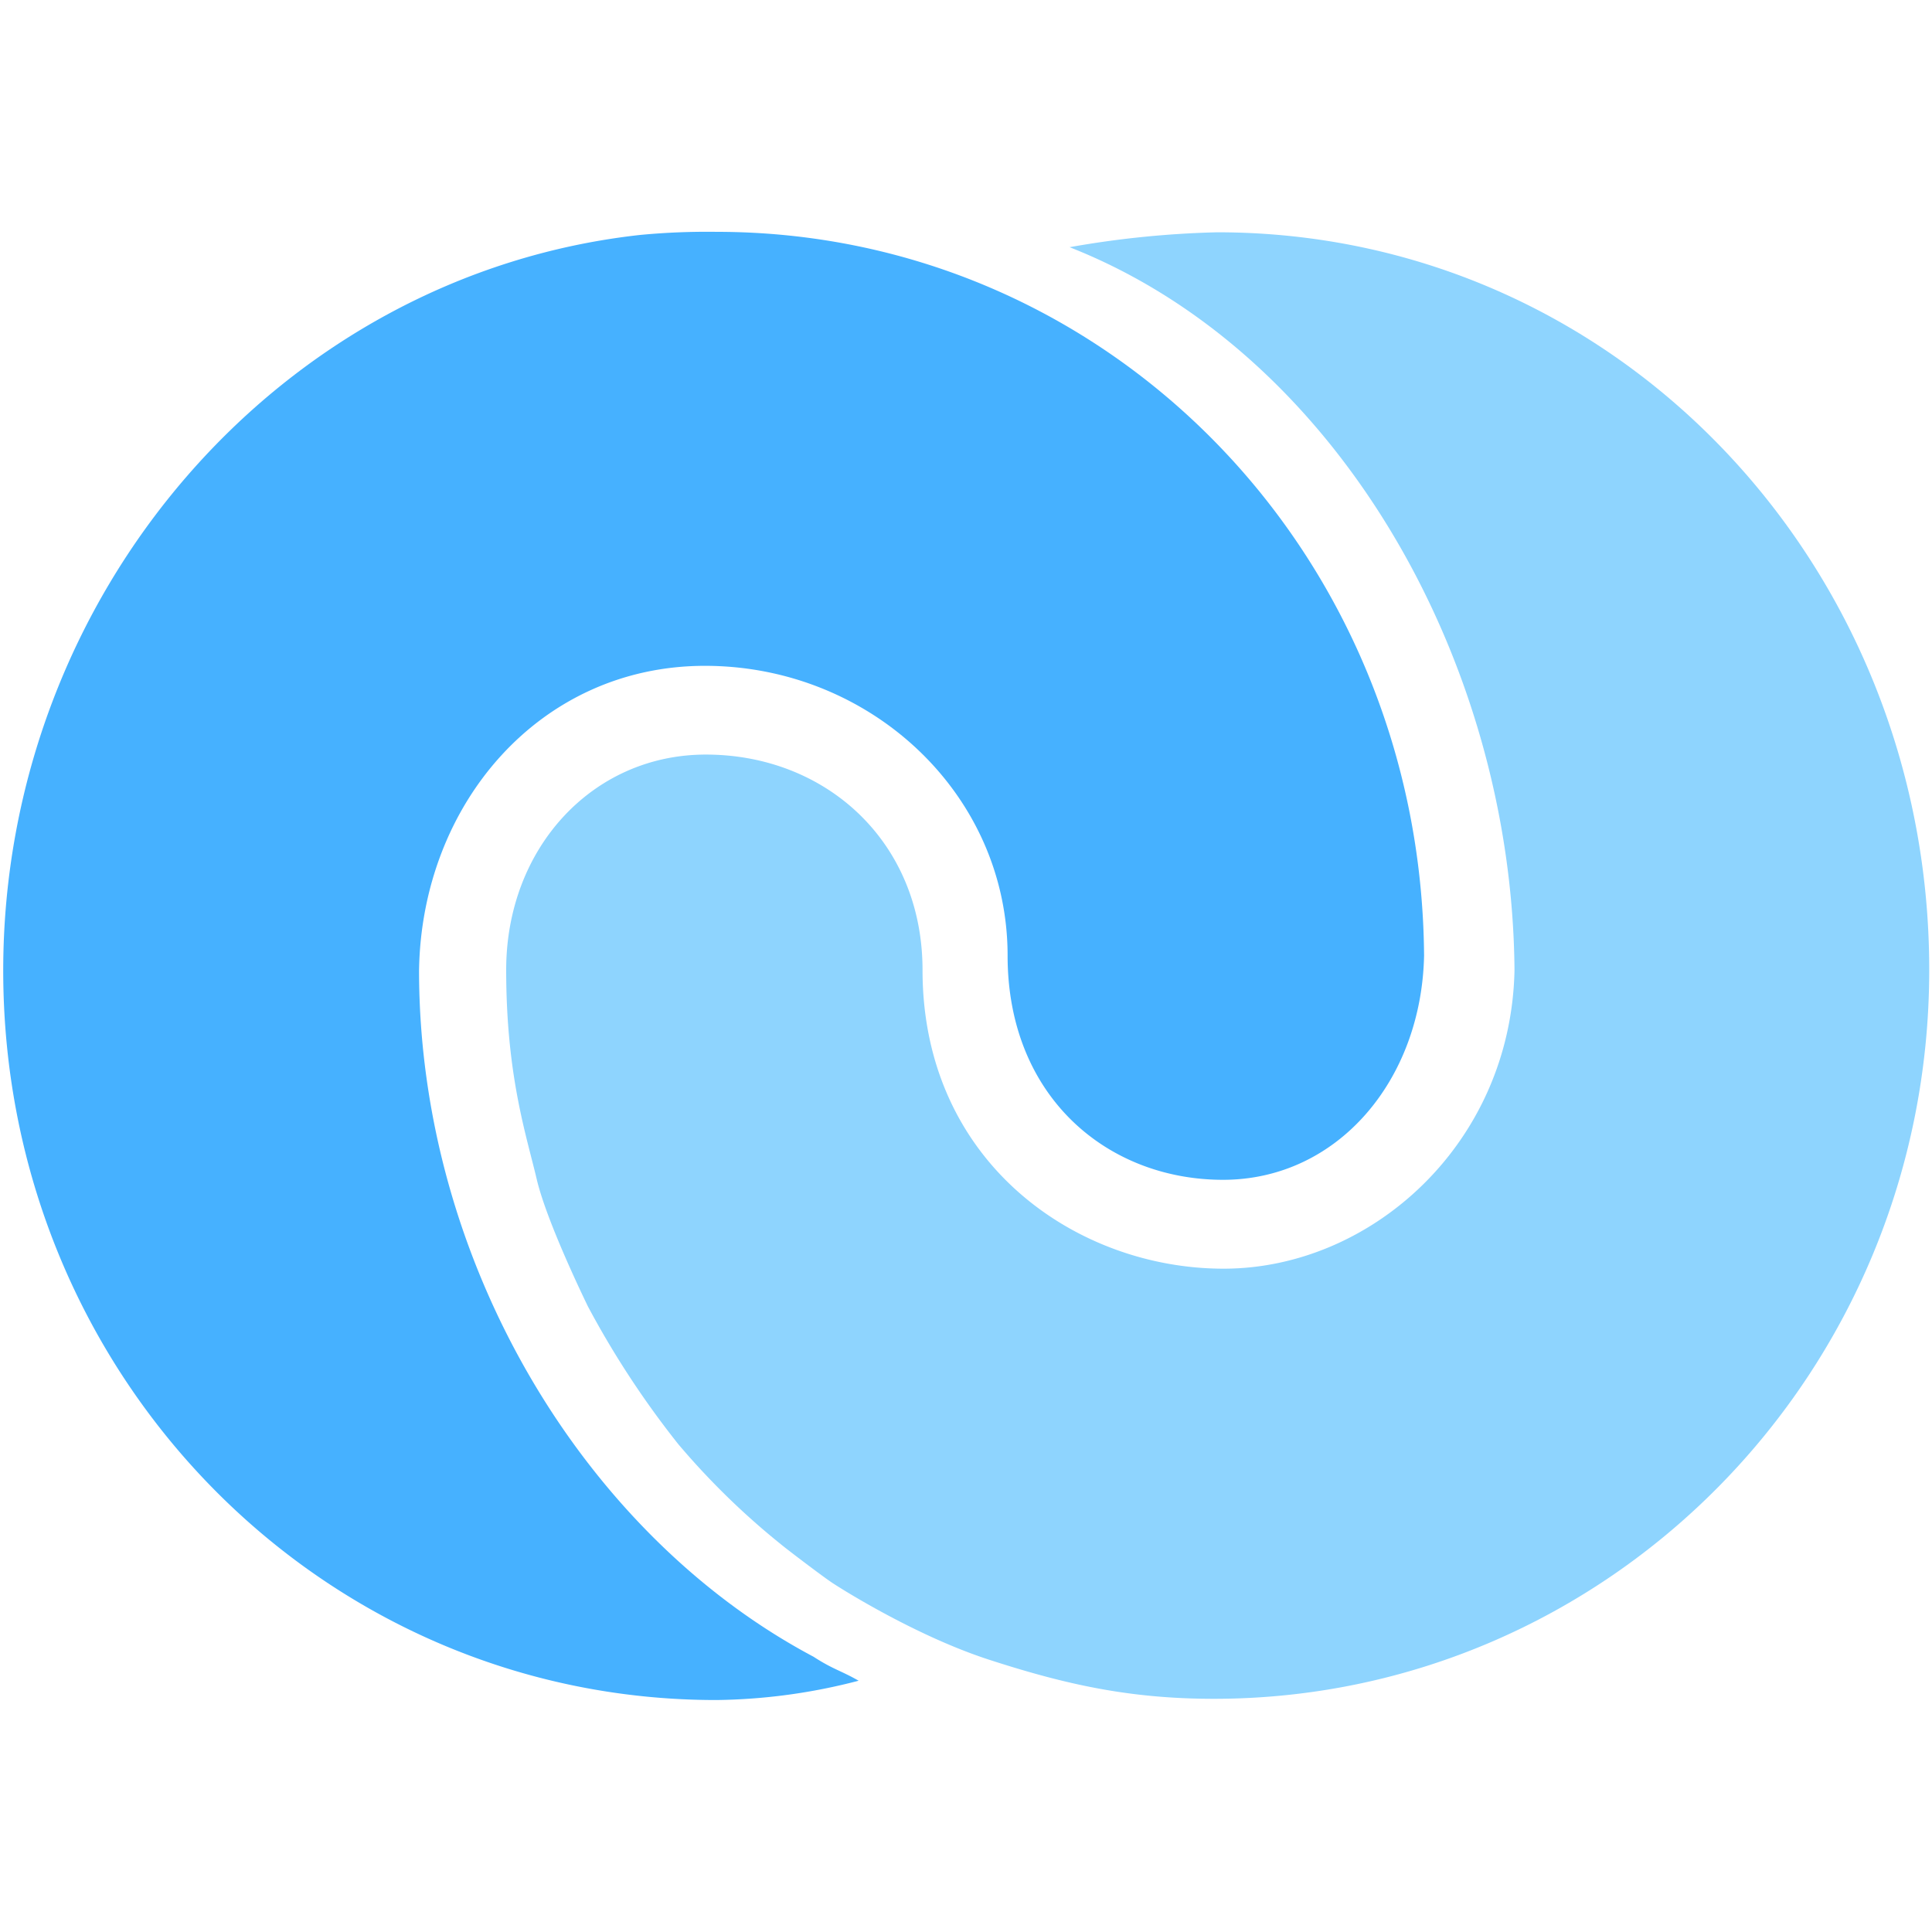
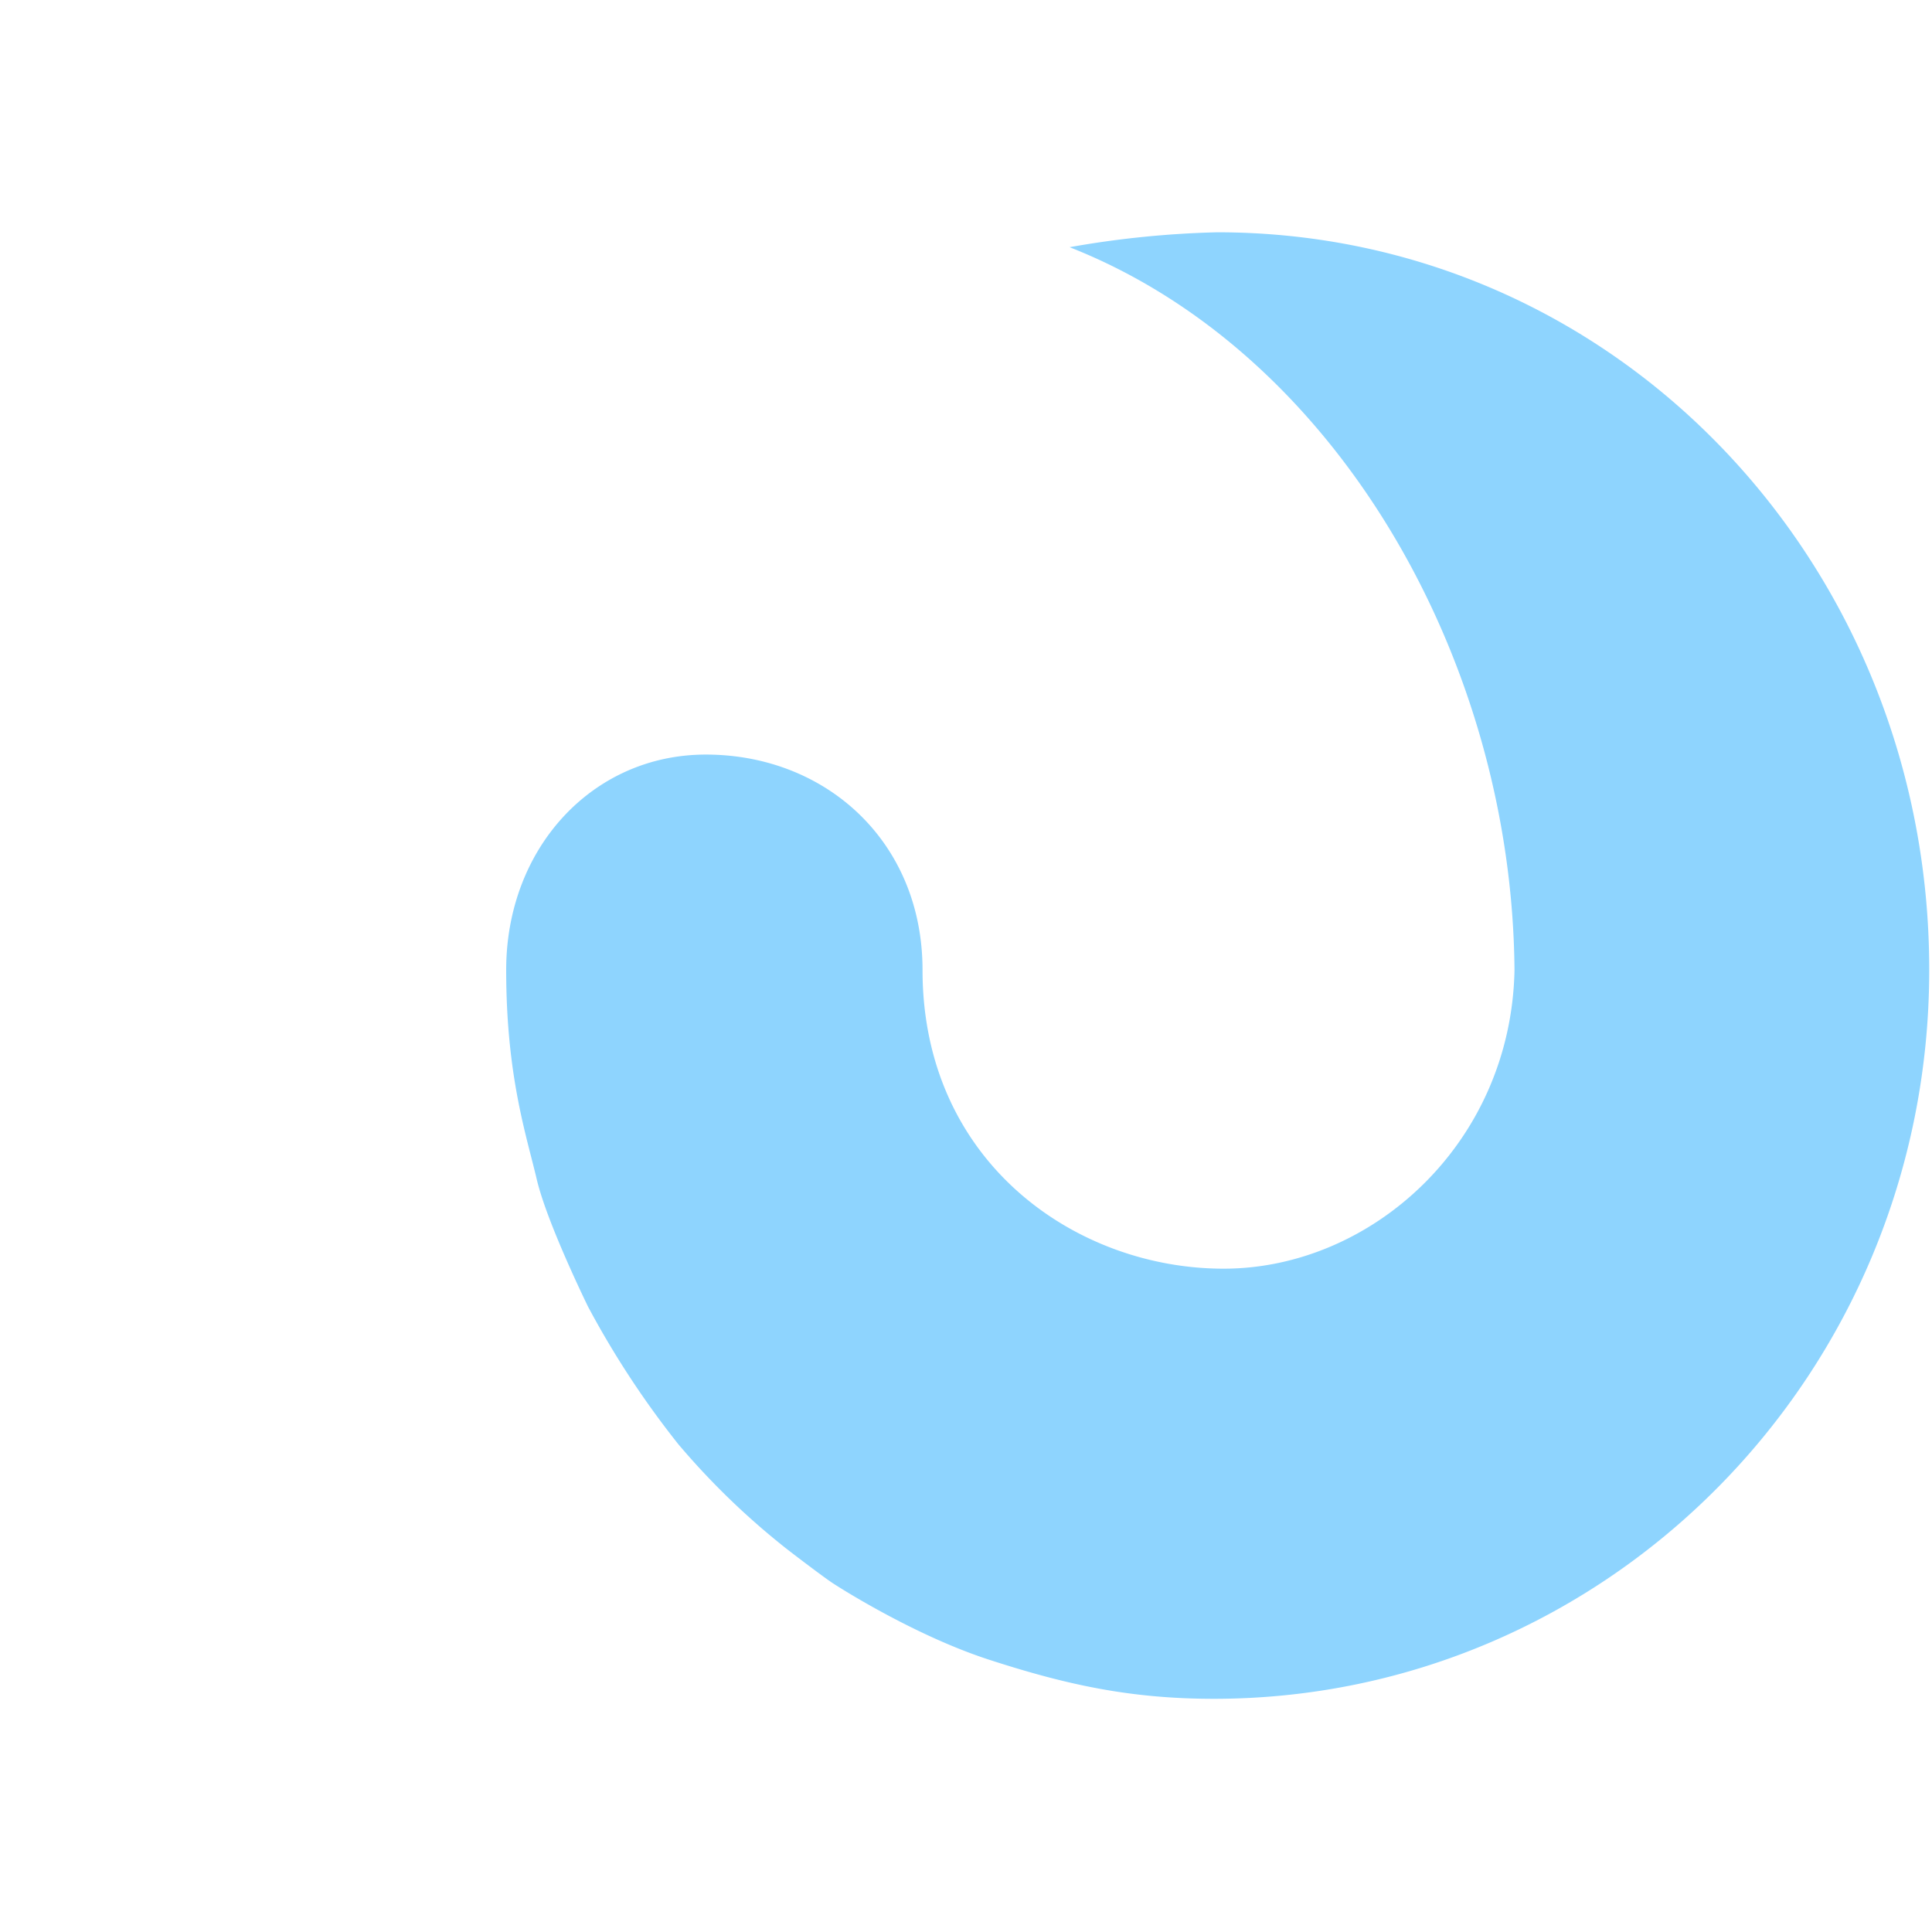
<svg xmlns="http://www.w3.org/2000/svg" id="Layer_1" data-name="Layer 1" viewBox="0 0 300 300">
  <defs>
    <style>.cls-1{fill:#46b1ff;}.cls-1,.cls-2{fill-rule:evenodd;}.cls-2{fill:#8ed4fe;}</style>
  </defs>
  <title>-icon-color</title>
-   <path class="cls-1" d="M99.51,36.47A110,110,0,0,1,111.27,36c60.68,0,109.4,49.78,109.86,112.4-.41,19.38-13.46,34.8-31.22,34.8-17.93,0-33.45-12.88-33.45-34.81,0-25.12-21.33-45-47-45s-44,21.51-44.39,47.3c0,45.17,25.57,87.64,61.26,106.57,3,1.95,4.23,2.14,7,3.72a90.82,90.82,0,0,1-22.11,3C50.09,264,.5,213.7.5,150.71c0-58.44,43-108.11,99-114.24Z" />
  <path class="cls-2" d="M166.1,38.39c41.42,16.29,68.71,64.12,69.07,112.29C234.61,177.58,212.93,197,190,197s-46.75-16.53-46.75-46.38c0-19.91-15-33.45-33.65-33.45-17.6,0-31,14.53-31,33.45,0,16.43,3.15,25.7,4.74,32.48s7.8,19.43,7.94,19.74a140.76,140.76,0,0,0,14.06,21.43,116.45,116.45,0,0,0,16.51,16c.61.49,5.44,4.19,7.29,5.45.68.47,12.64,8.17,24.45,12s21.78,6.07,34.9,6.07c61,0,111.08-50.23,111.08-113.21S251,36.07,189,36.07a151.12,151.12,0,0,0-22.95,2.32Z" />
</svg>